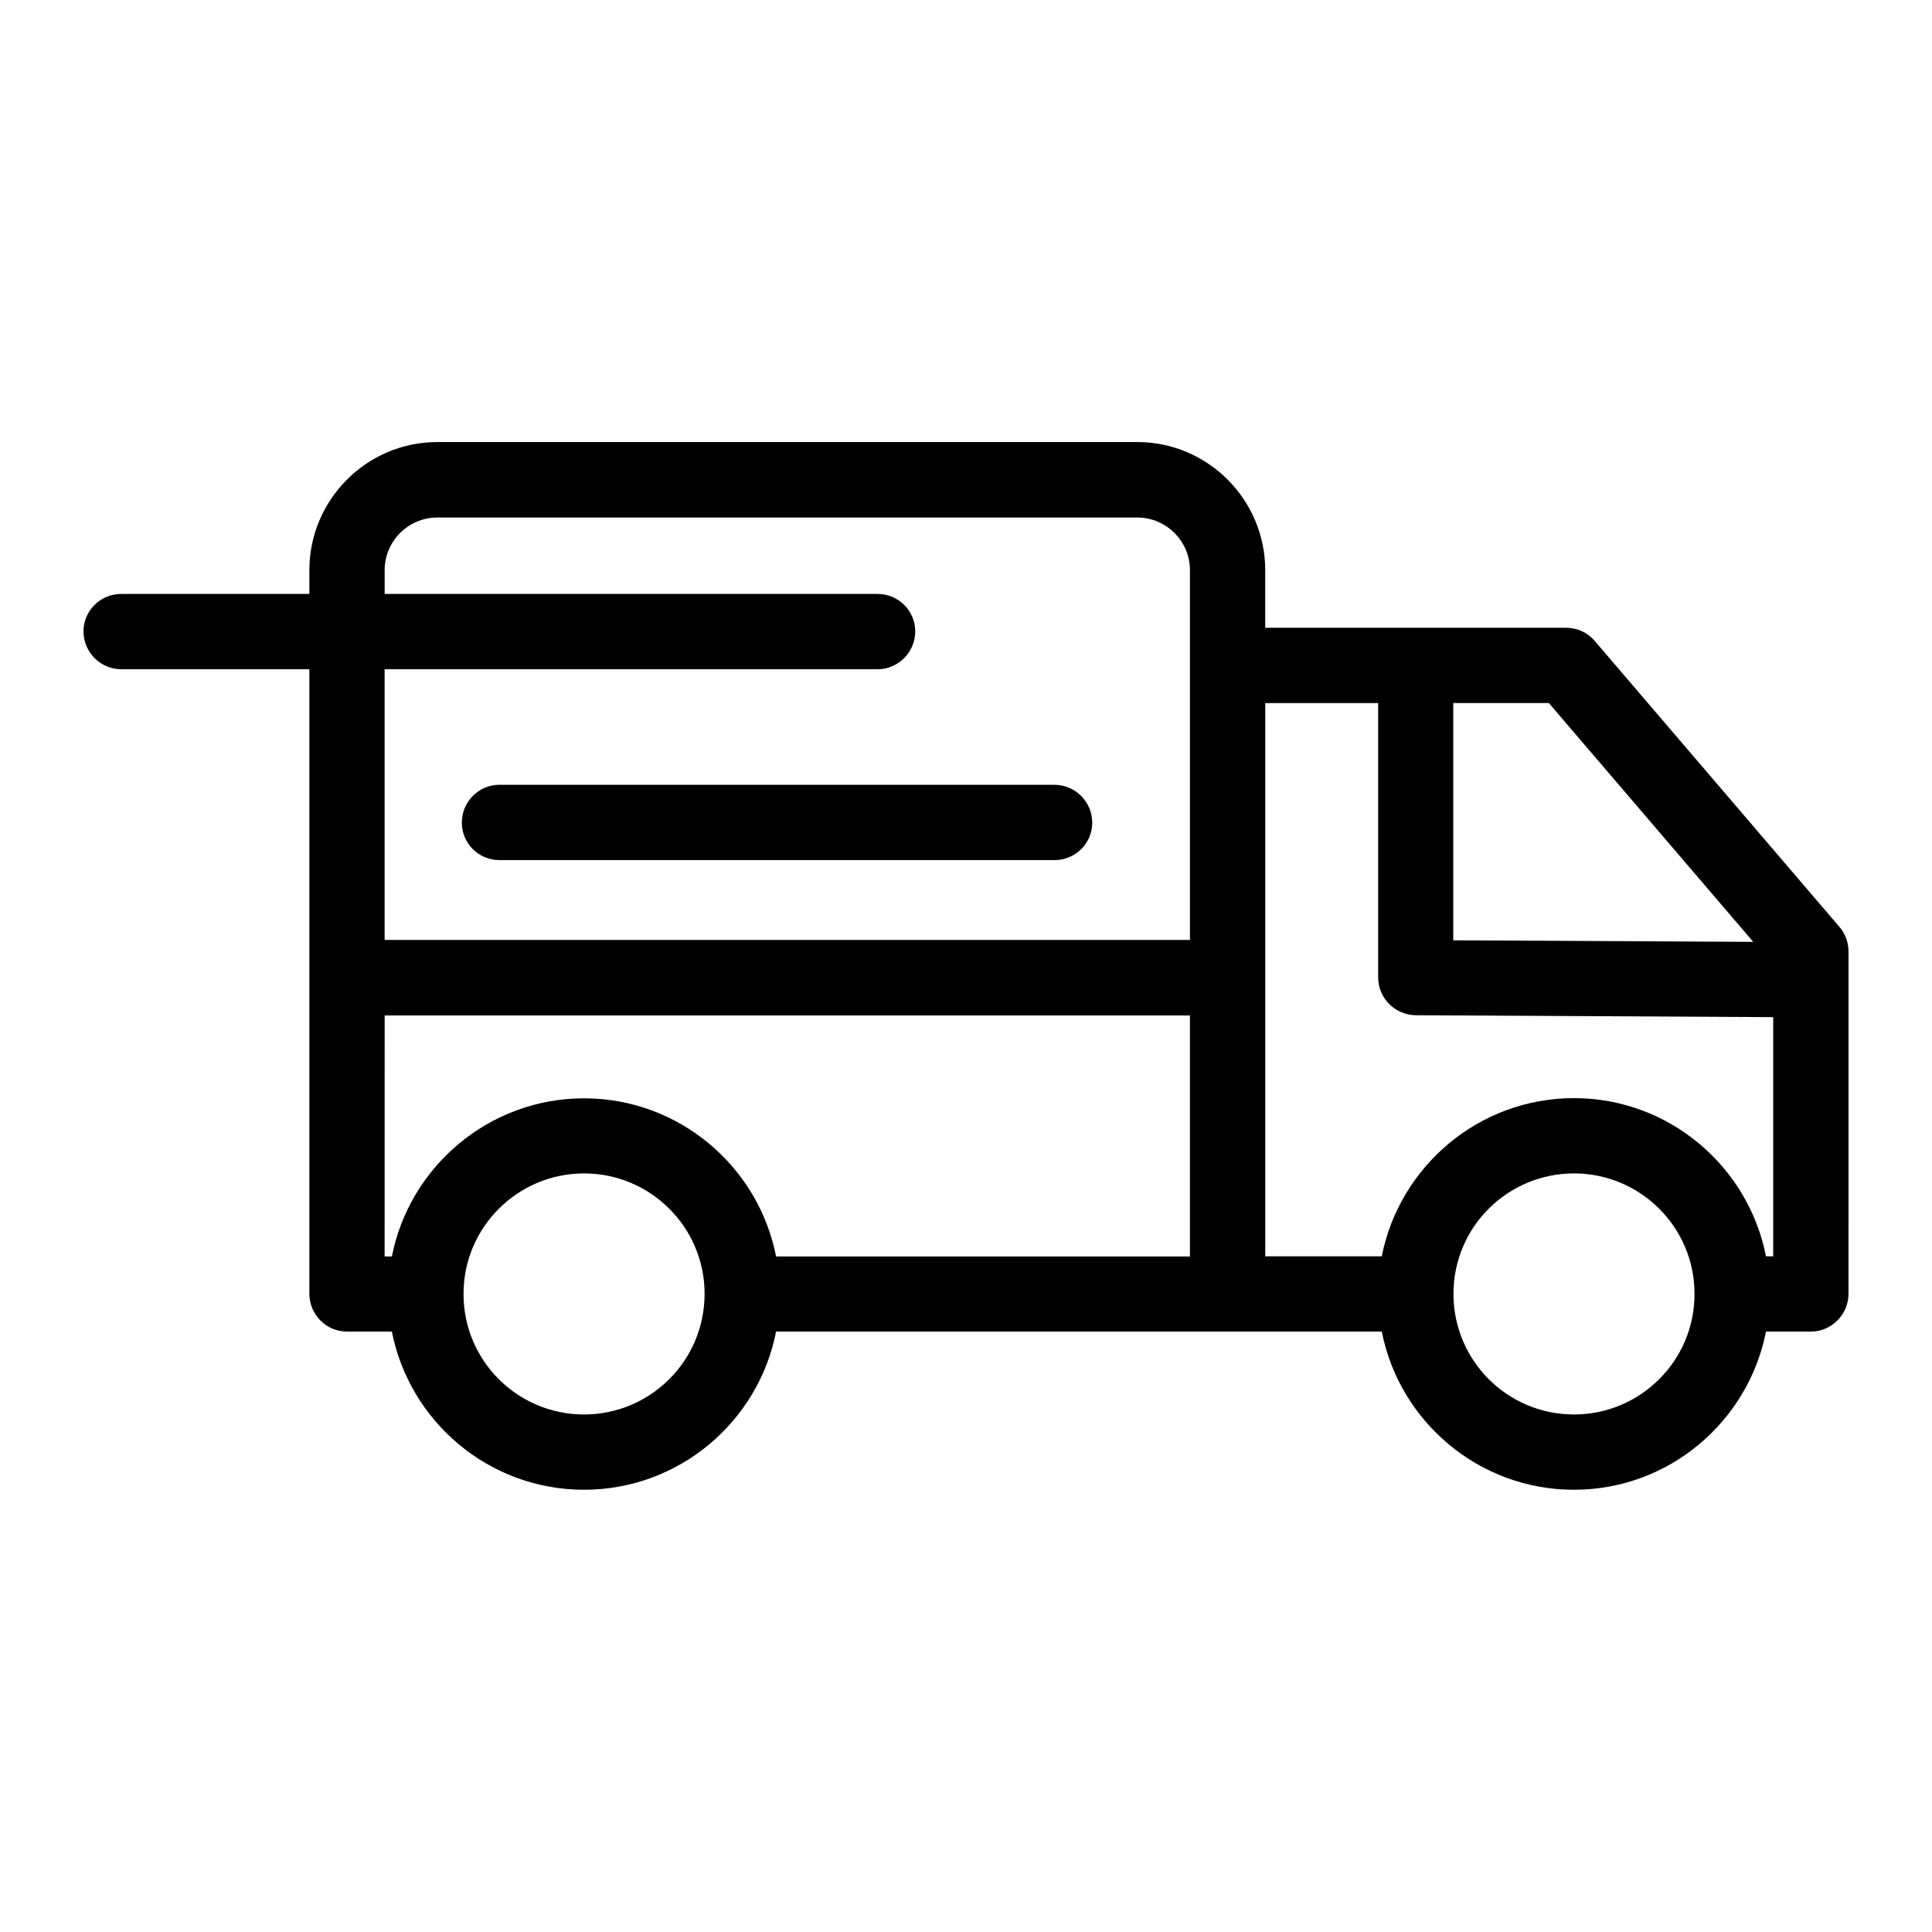
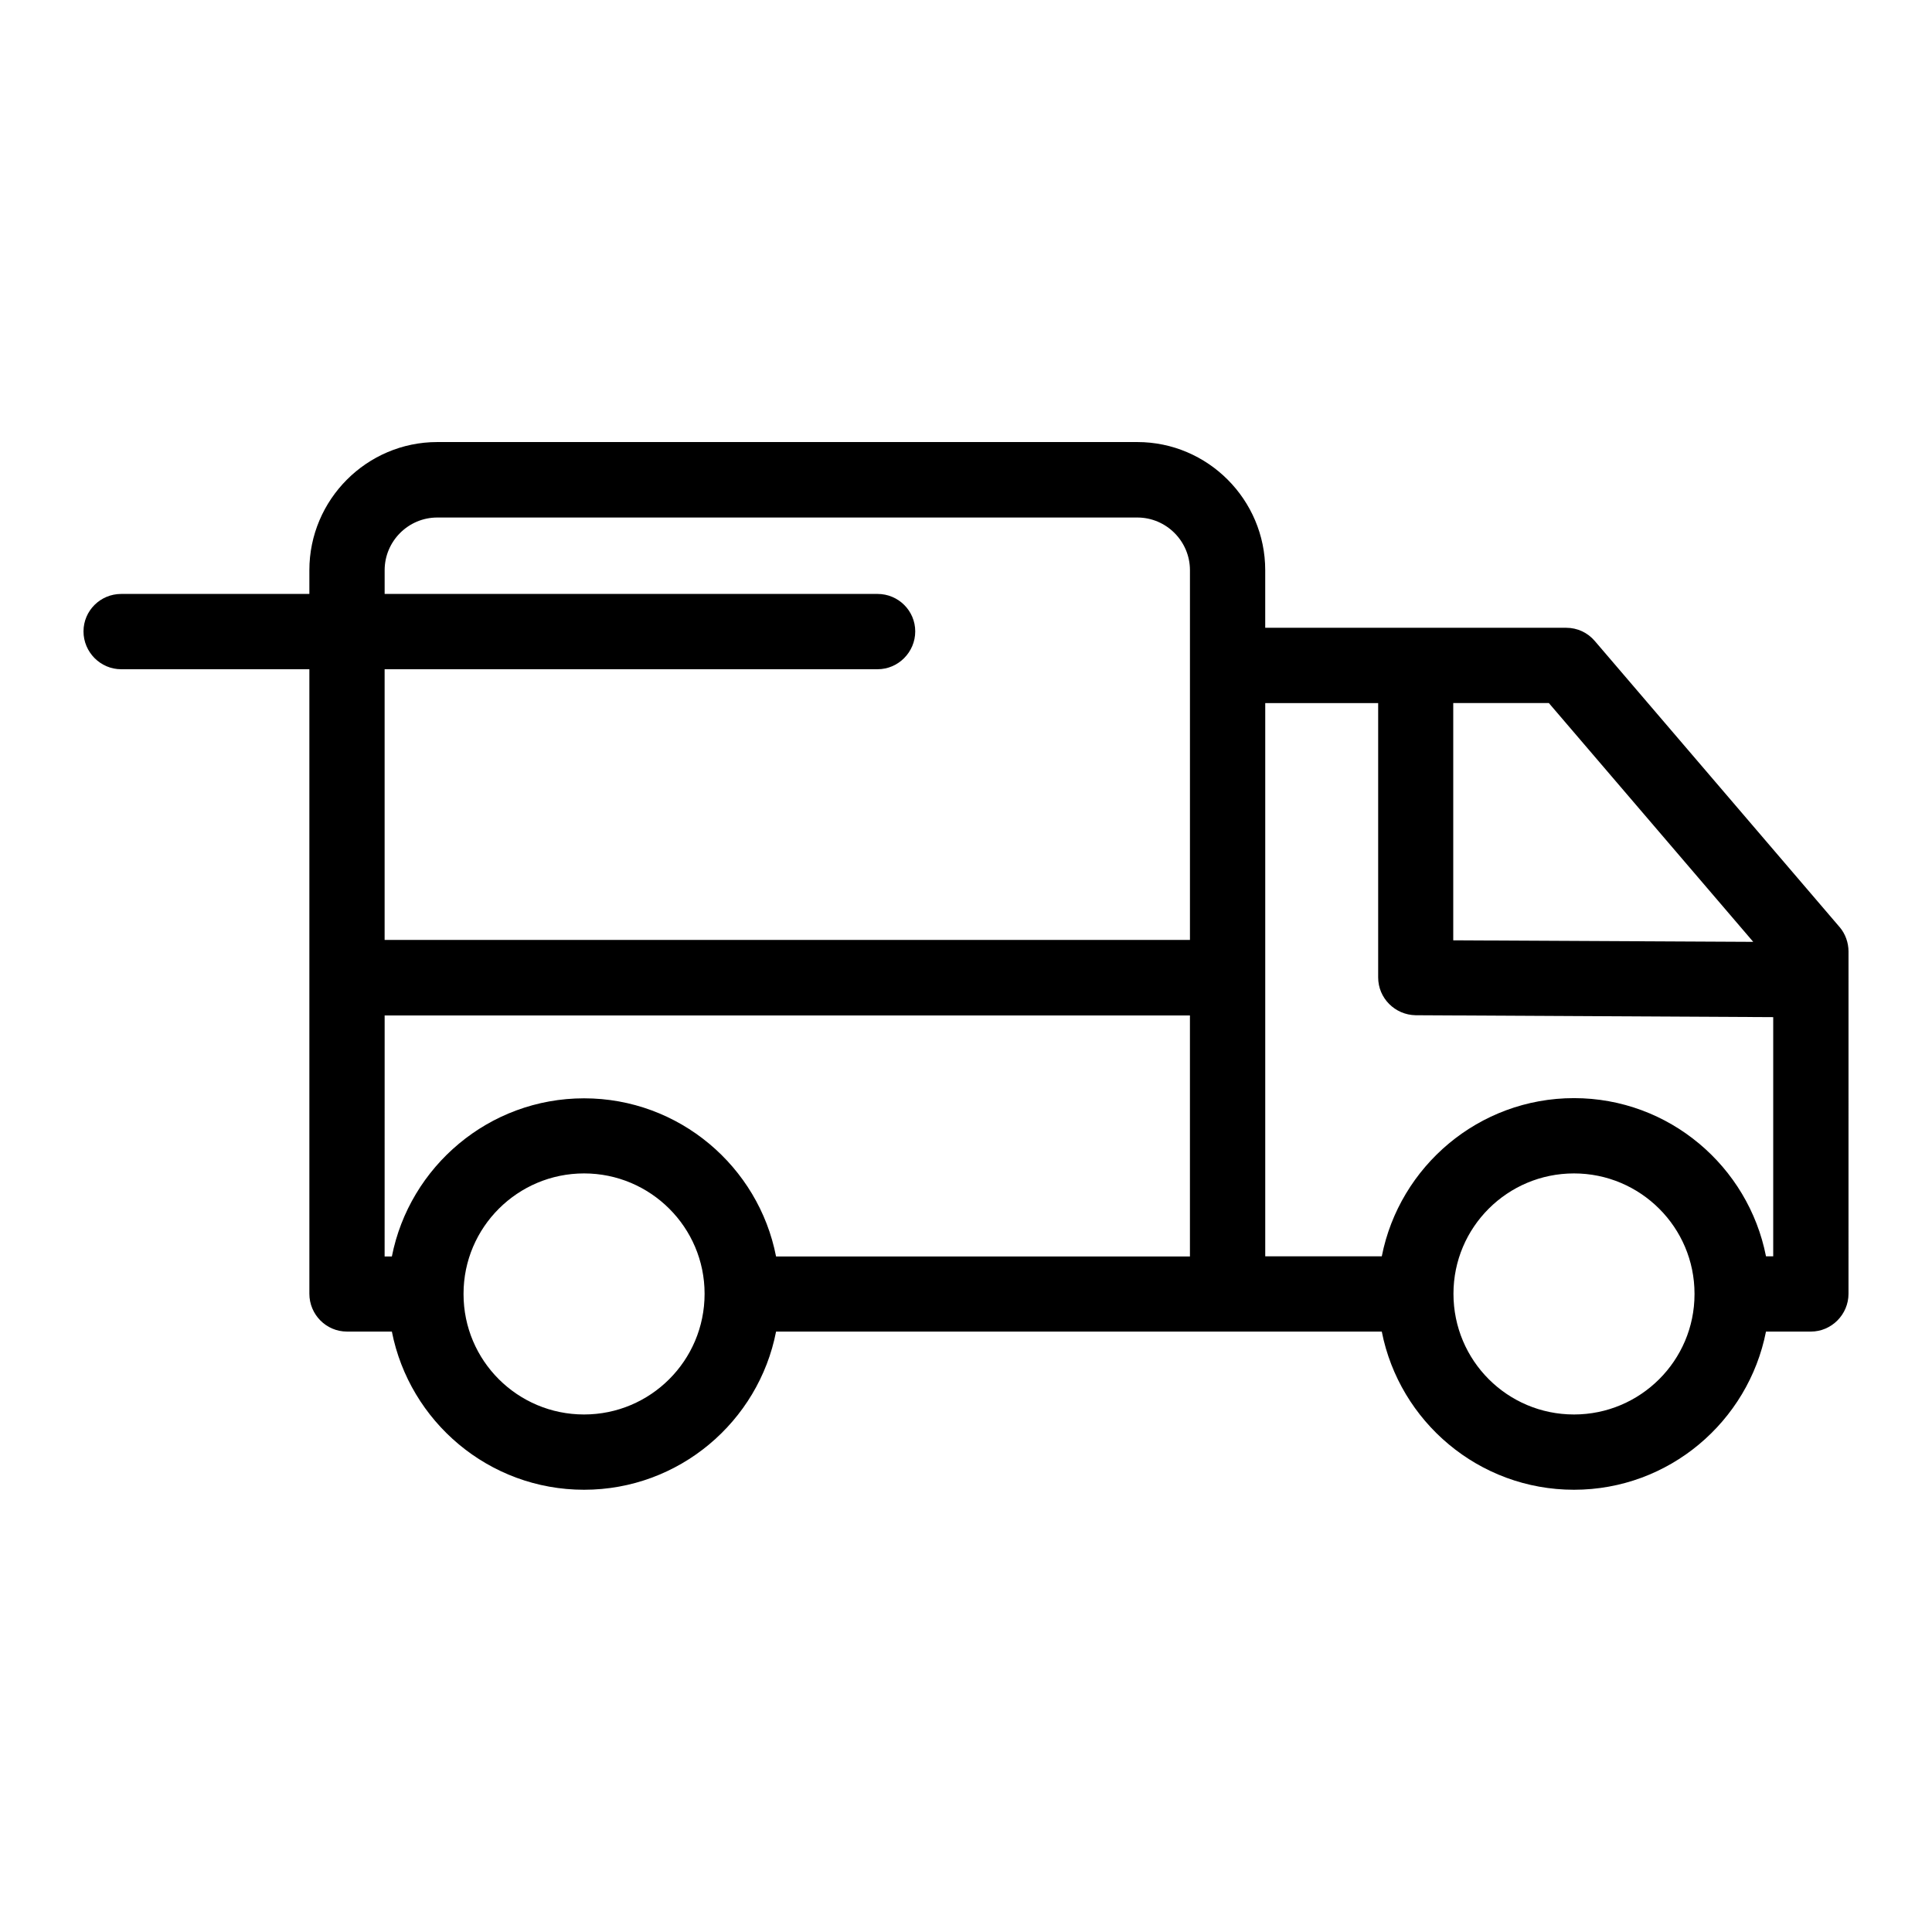
<svg xmlns="http://www.w3.org/2000/svg" fill="#000000" width="800px" height="800px" version="1.1" viewBox="144 144 512 512">
  <g>
    <path d="m631.5 389.67-64.84-75.773c-1.914-2.266-4.684-3.527-7.559-3.527h-79.805v-15.266c0-18.691-15.215-33.957-33.906-33.957h-185.5c-18.691 0-33.906 15.266-33.906 33.957v6.297h-49.879c-5.492 0-9.977 4.434-9.977 9.926s4.484 10.027 9.977 10.027h49.879v165.5c0 5.492 4.434 10.027 9.977 10.027h11.887c4.684 23.832 25.695 41.918 50.934 41.918 25.191 0 46.25-18.086 50.883-41.918h160.52c4.684 23.832 25.695 41.918 50.934 41.918 25.191 0 46.199-18.086 50.883-41.918h11.891c5.492 0 9.977-4.535 9.977-10.027l0.004-90.688c0-2.367-0.855-4.734-2.367-6.496zm-22.875 3.93-79.5-0.406v-62.875h25.34zm-232.05-92.199h-130.64v-6.297c0-7.656 6.246-13.957 13.957-13.957h185.5c7.707 0 13.957 6.297 13.957 13.957v97.992h-213.42v-71.742h130.64c5.492 0 9.977-4.535 9.977-10.027s-4.484-9.926-9.977-9.926zm-130.64 111.7h213.41v63.883h-109.68c-4.637-23.832-25.695-41.918-50.883-41.918-25.191 0-46.25 18.086-50.934 41.918h-1.918zm52.848 105.75c-17.633 0-31.941-14.258-31.941-31.891v-0.102c0-17.633 14.359-31.891 31.941-31.891s31.941 14.258 31.941 31.891c0.004 17.734-14.355 31.992-31.941 31.992zm262.34 0c-17.633 0-31.941-14.258-31.941-31.992 0-17.633 14.309-31.891 31.941-31.891 17.582 0 31.941 14.258 31.941 31.891v0.102c0 17.633-14.359 31.891-31.941 31.891zm50.883-41.918c-4.684-23.832-25.695-41.918-50.883-41.918-25.191 0-46.25 18.086-50.934 41.918h-30.887v-146.61h29.926v72.699c0 5.492 4.434 9.926 9.926 10.027l94.766 0.504v63.379z" />
-     <path d="m266.39 362.01c0 5.492 4.434 9.926 9.977 9.926h147.11c5.492 0 9.977-4.434 9.977-9.926 0-5.492-4.484-10.027-10.027-10.027h-147.11c-5.492 0-9.926 4.535-9.926 10.027z" />
  </g>
</svg>